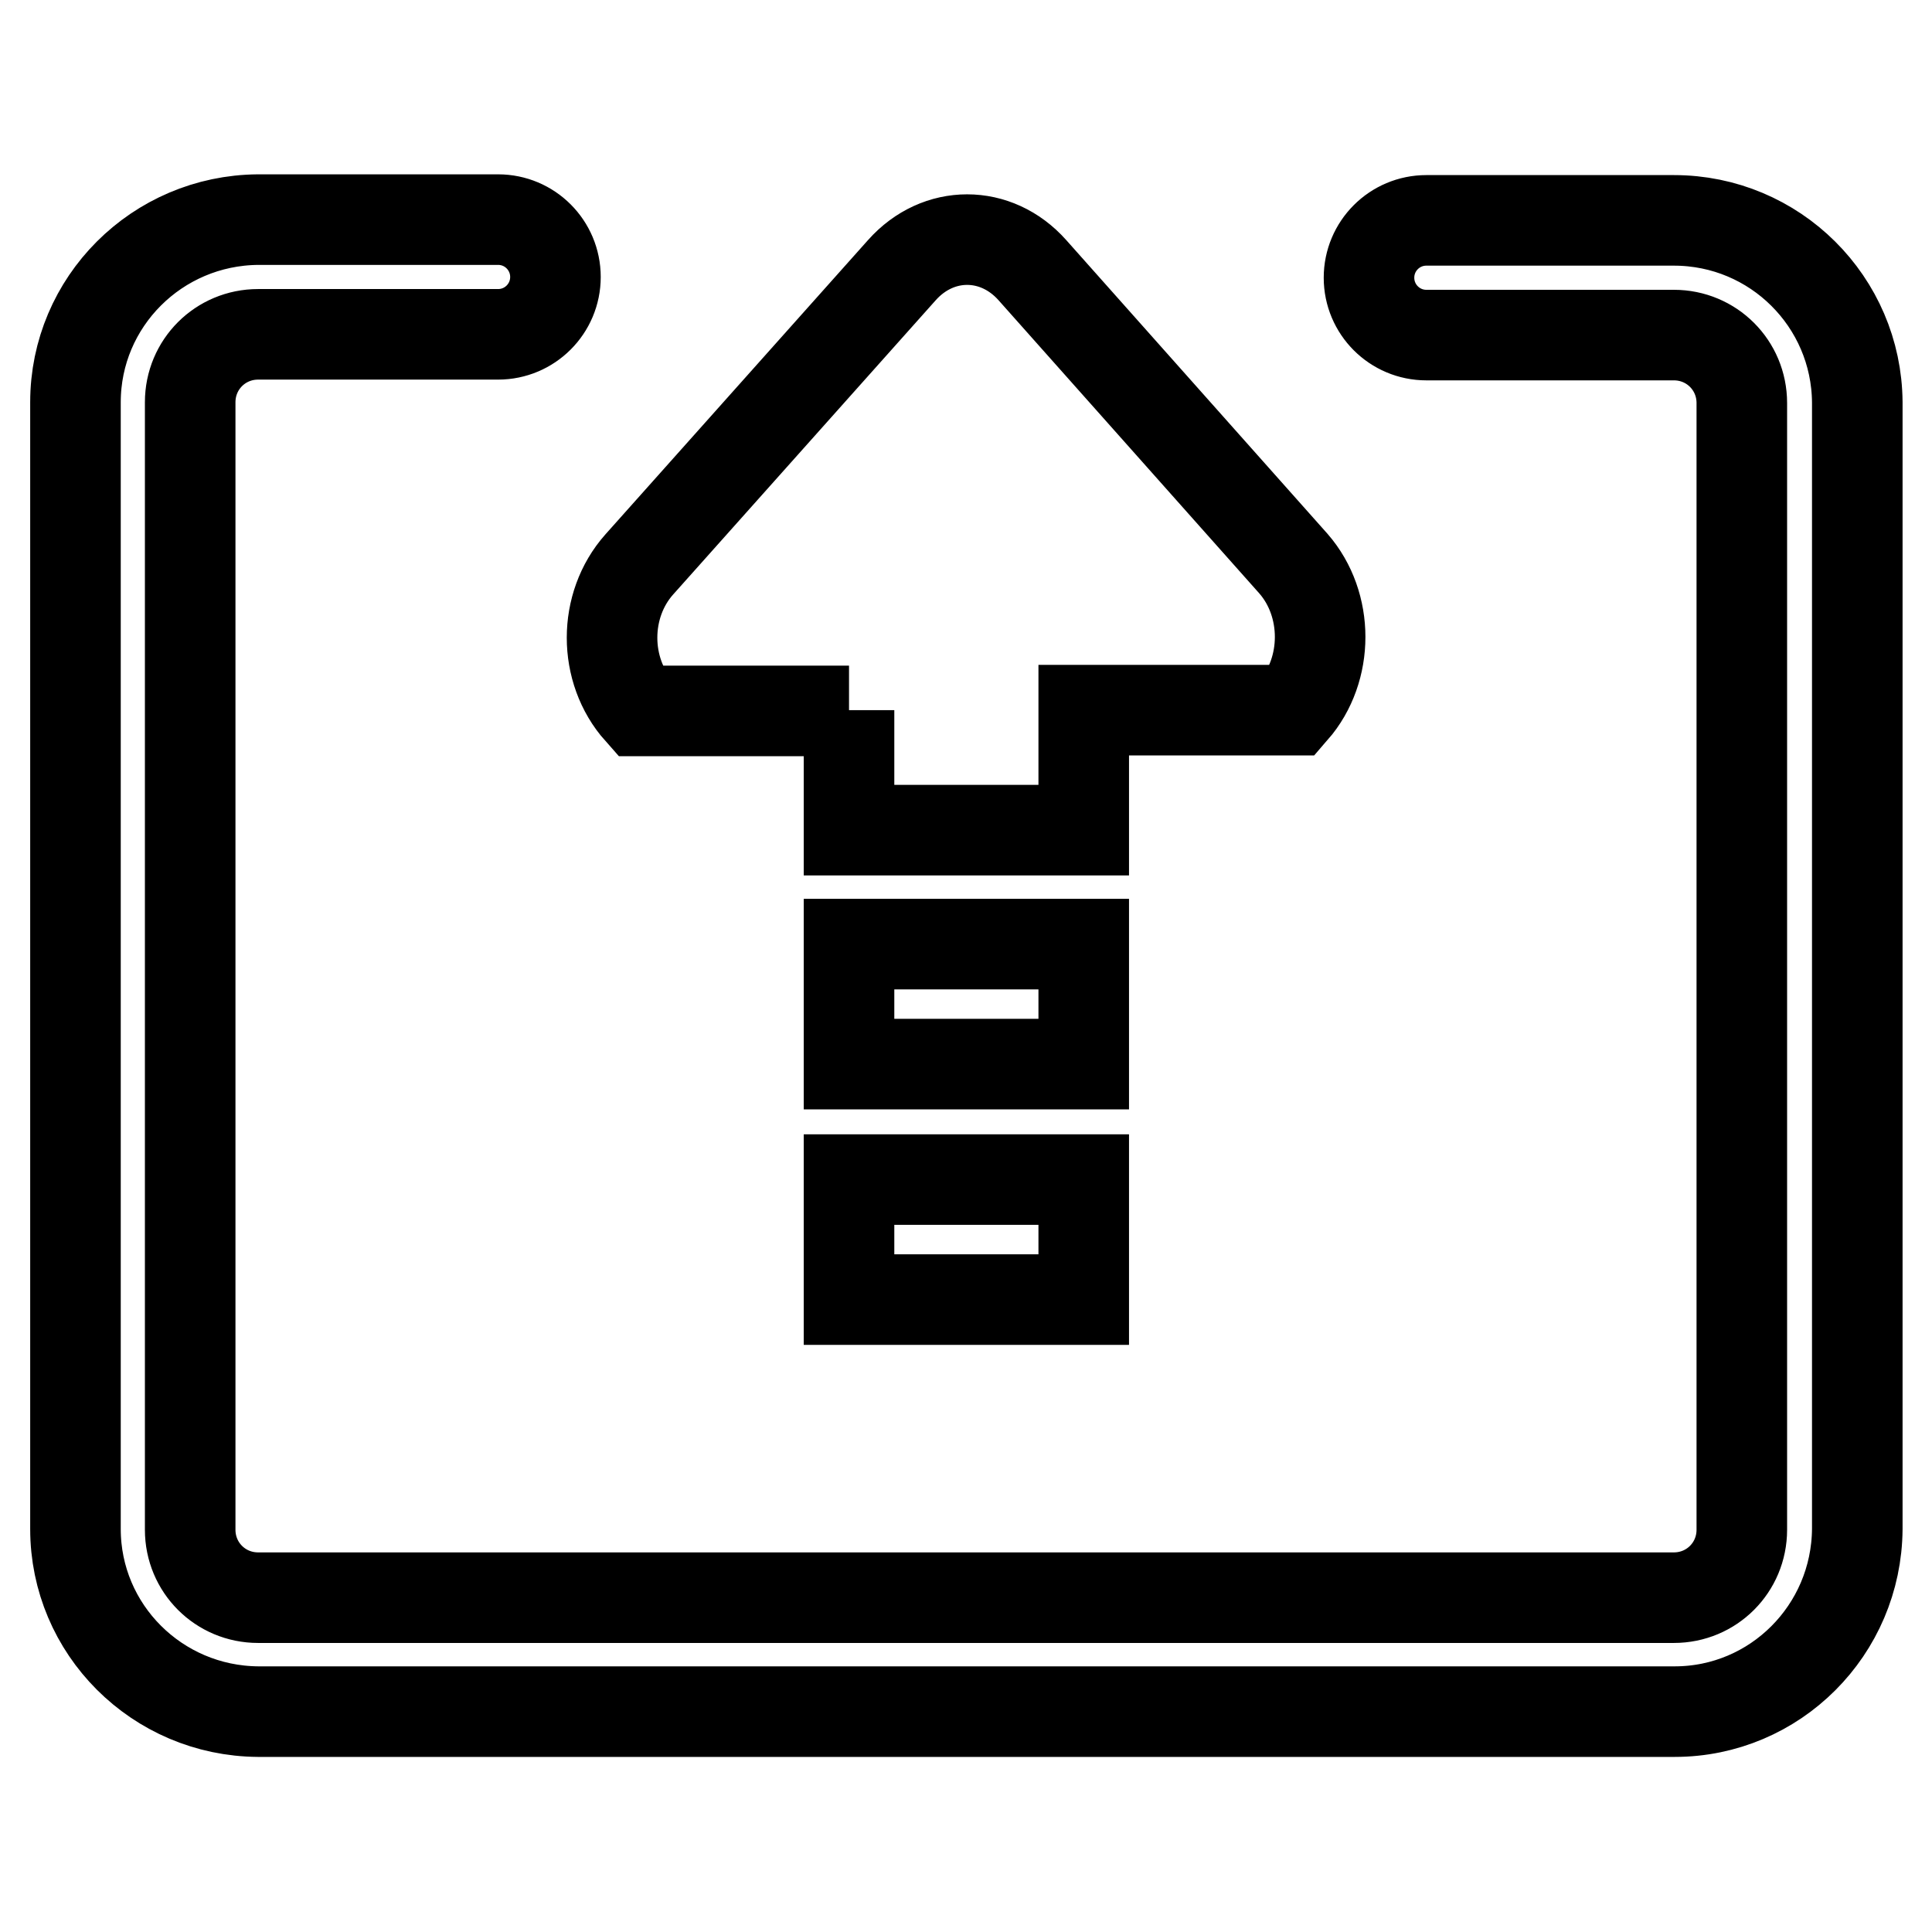
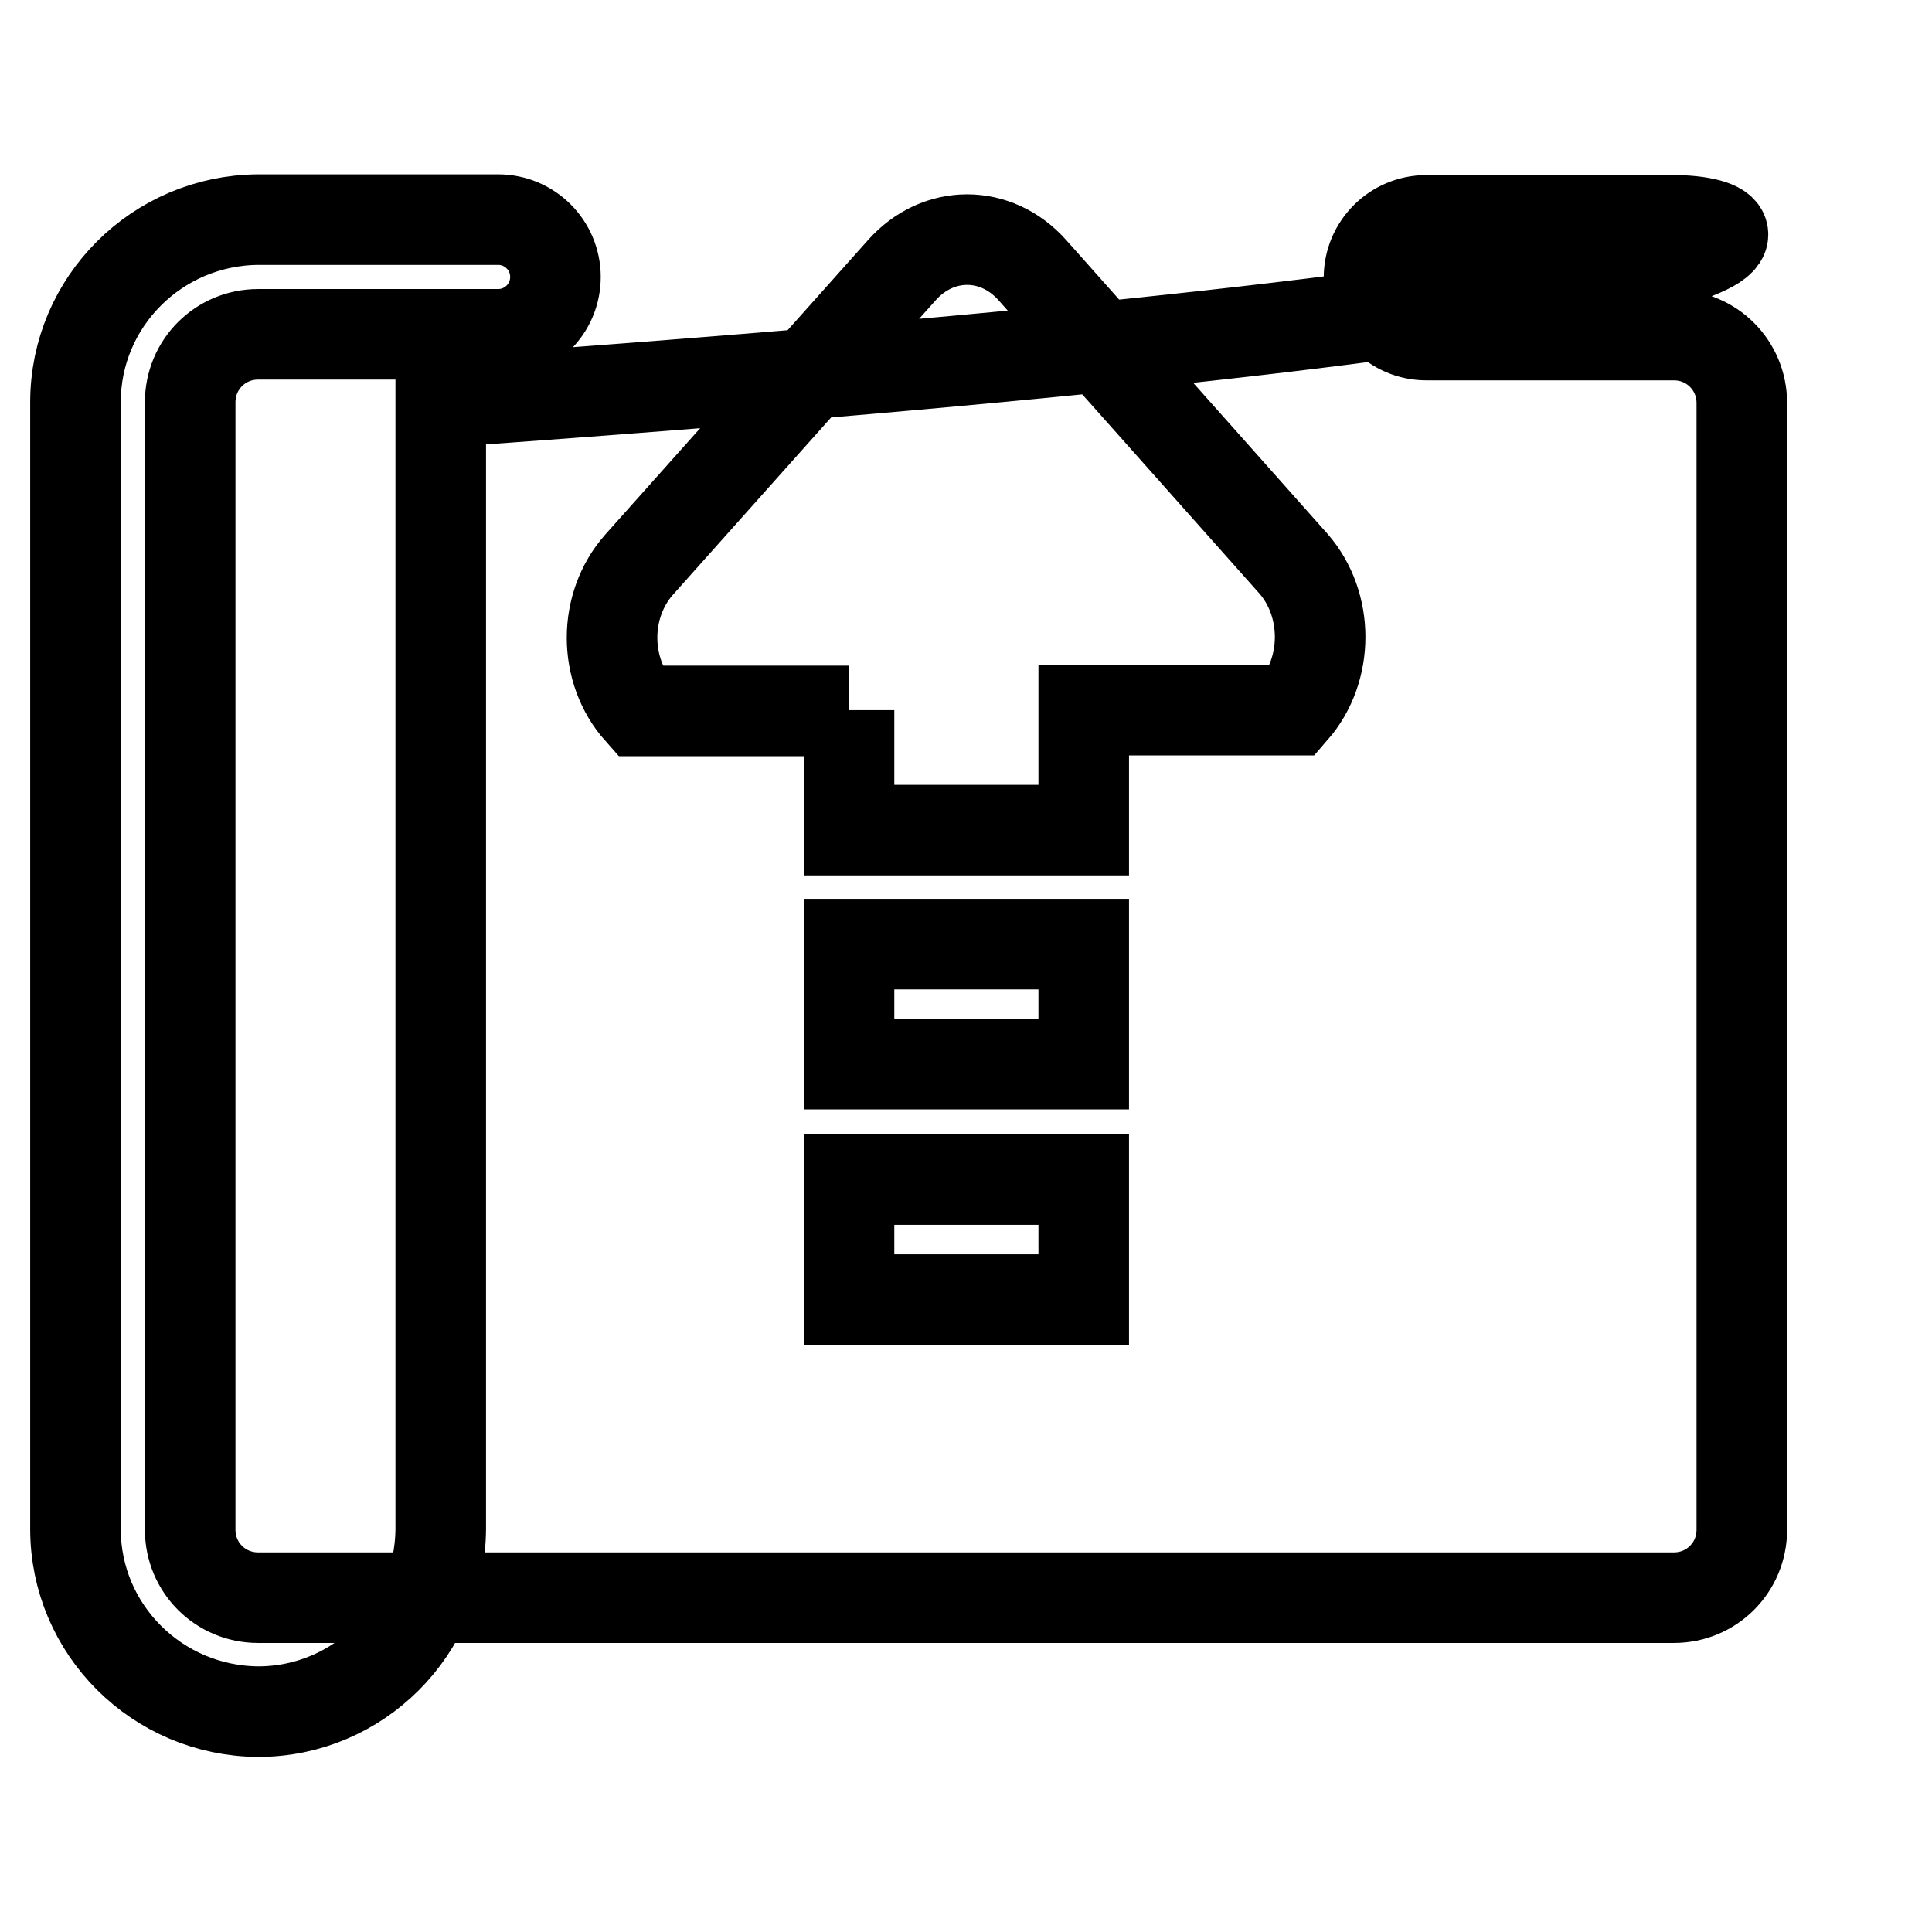
<svg xmlns="http://www.w3.org/2000/svg" version="1.1" x="0px" y="0px" viewBox="0 0 256 256" enable-background="new 0 0 256 256" xml:space="preserve">
  <g>
-     <path stroke-width="12" fill-opacity="0" stroke="#000000" d="M221.8,29.2H189c-4.2,0-7.6,3.4-7.6,7.6c0,4.2,3.4,7.6,7.6,7.6h32.8c5,0,9,4,9,9v149.3c0,5-4,9-9,9H34.2 c-5,0-9-4-9-9V53.3c0-5,4-9,9-9H66c4.2,0,7.6-3.4,7.6-7.6c0-4.2-3.4-7.6-7.6-7.6H34.2C20.8,29.2,10,40,10,53.3v149.3 c0,13.3,10.8,24.1,24.2,24.2h187.7c13.3,0,24.1-10.8,24.2-24.2V53.3C246,40,235.2,29.2,221.8,29.2z M143.6,125.1h-31.1v15.9h31.1 L143.6,125.1z M112.5,172.2h31.1v-15.9h-31.1V172.2z M112.5,94.1v15.9h31.1V94.1h27.8c4.7-5.4,4.7-14,0-19.4l-34.6-38.9 c-4.8-5.4-12.5-5.4-17.3,0L84.7,74.8c-4.8,5.4-4.8,14,0,19.4H112.5z" />
+     <path stroke-width="12" fill-opacity="0" stroke="#000000" d="M221.8,29.2H189c-4.2,0-7.6,3.4-7.6,7.6c0,4.2,3.4,7.6,7.6,7.6h32.8c5,0,9,4,9,9v149.3c0,5-4,9-9,9H34.2 c-5,0-9-4-9-9V53.3c0-5,4-9,9-9H66c4.2,0,7.6-3.4,7.6-7.6c0-4.2-3.4-7.6-7.6-7.6H34.2C20.8,29.2,10,40,10,53.3v149.3 c0,13.3,10.8,24.1,24.2,24.2c13.3,0,24.1-10.8,24.2-24.2V53.3C246,40,235.2,29.2,221.8,29.2z M143.6,125.1h-31.1v15.9h31.1 L143.6,125.1z M112.5,172.2h31.1v-15.9h-31.1V172.2z M112.5,94.1v15.9h31.1V94.1h27.8c4.7-5.4,4.7-14,0-19.4l-34.6-38.9 c-4.8-5.4-12.5-5.4-17.3,0L84.7,74.8c-4.8,5.4-4.8,14,0,19.4H112.5z" />
  </g>
</svg>